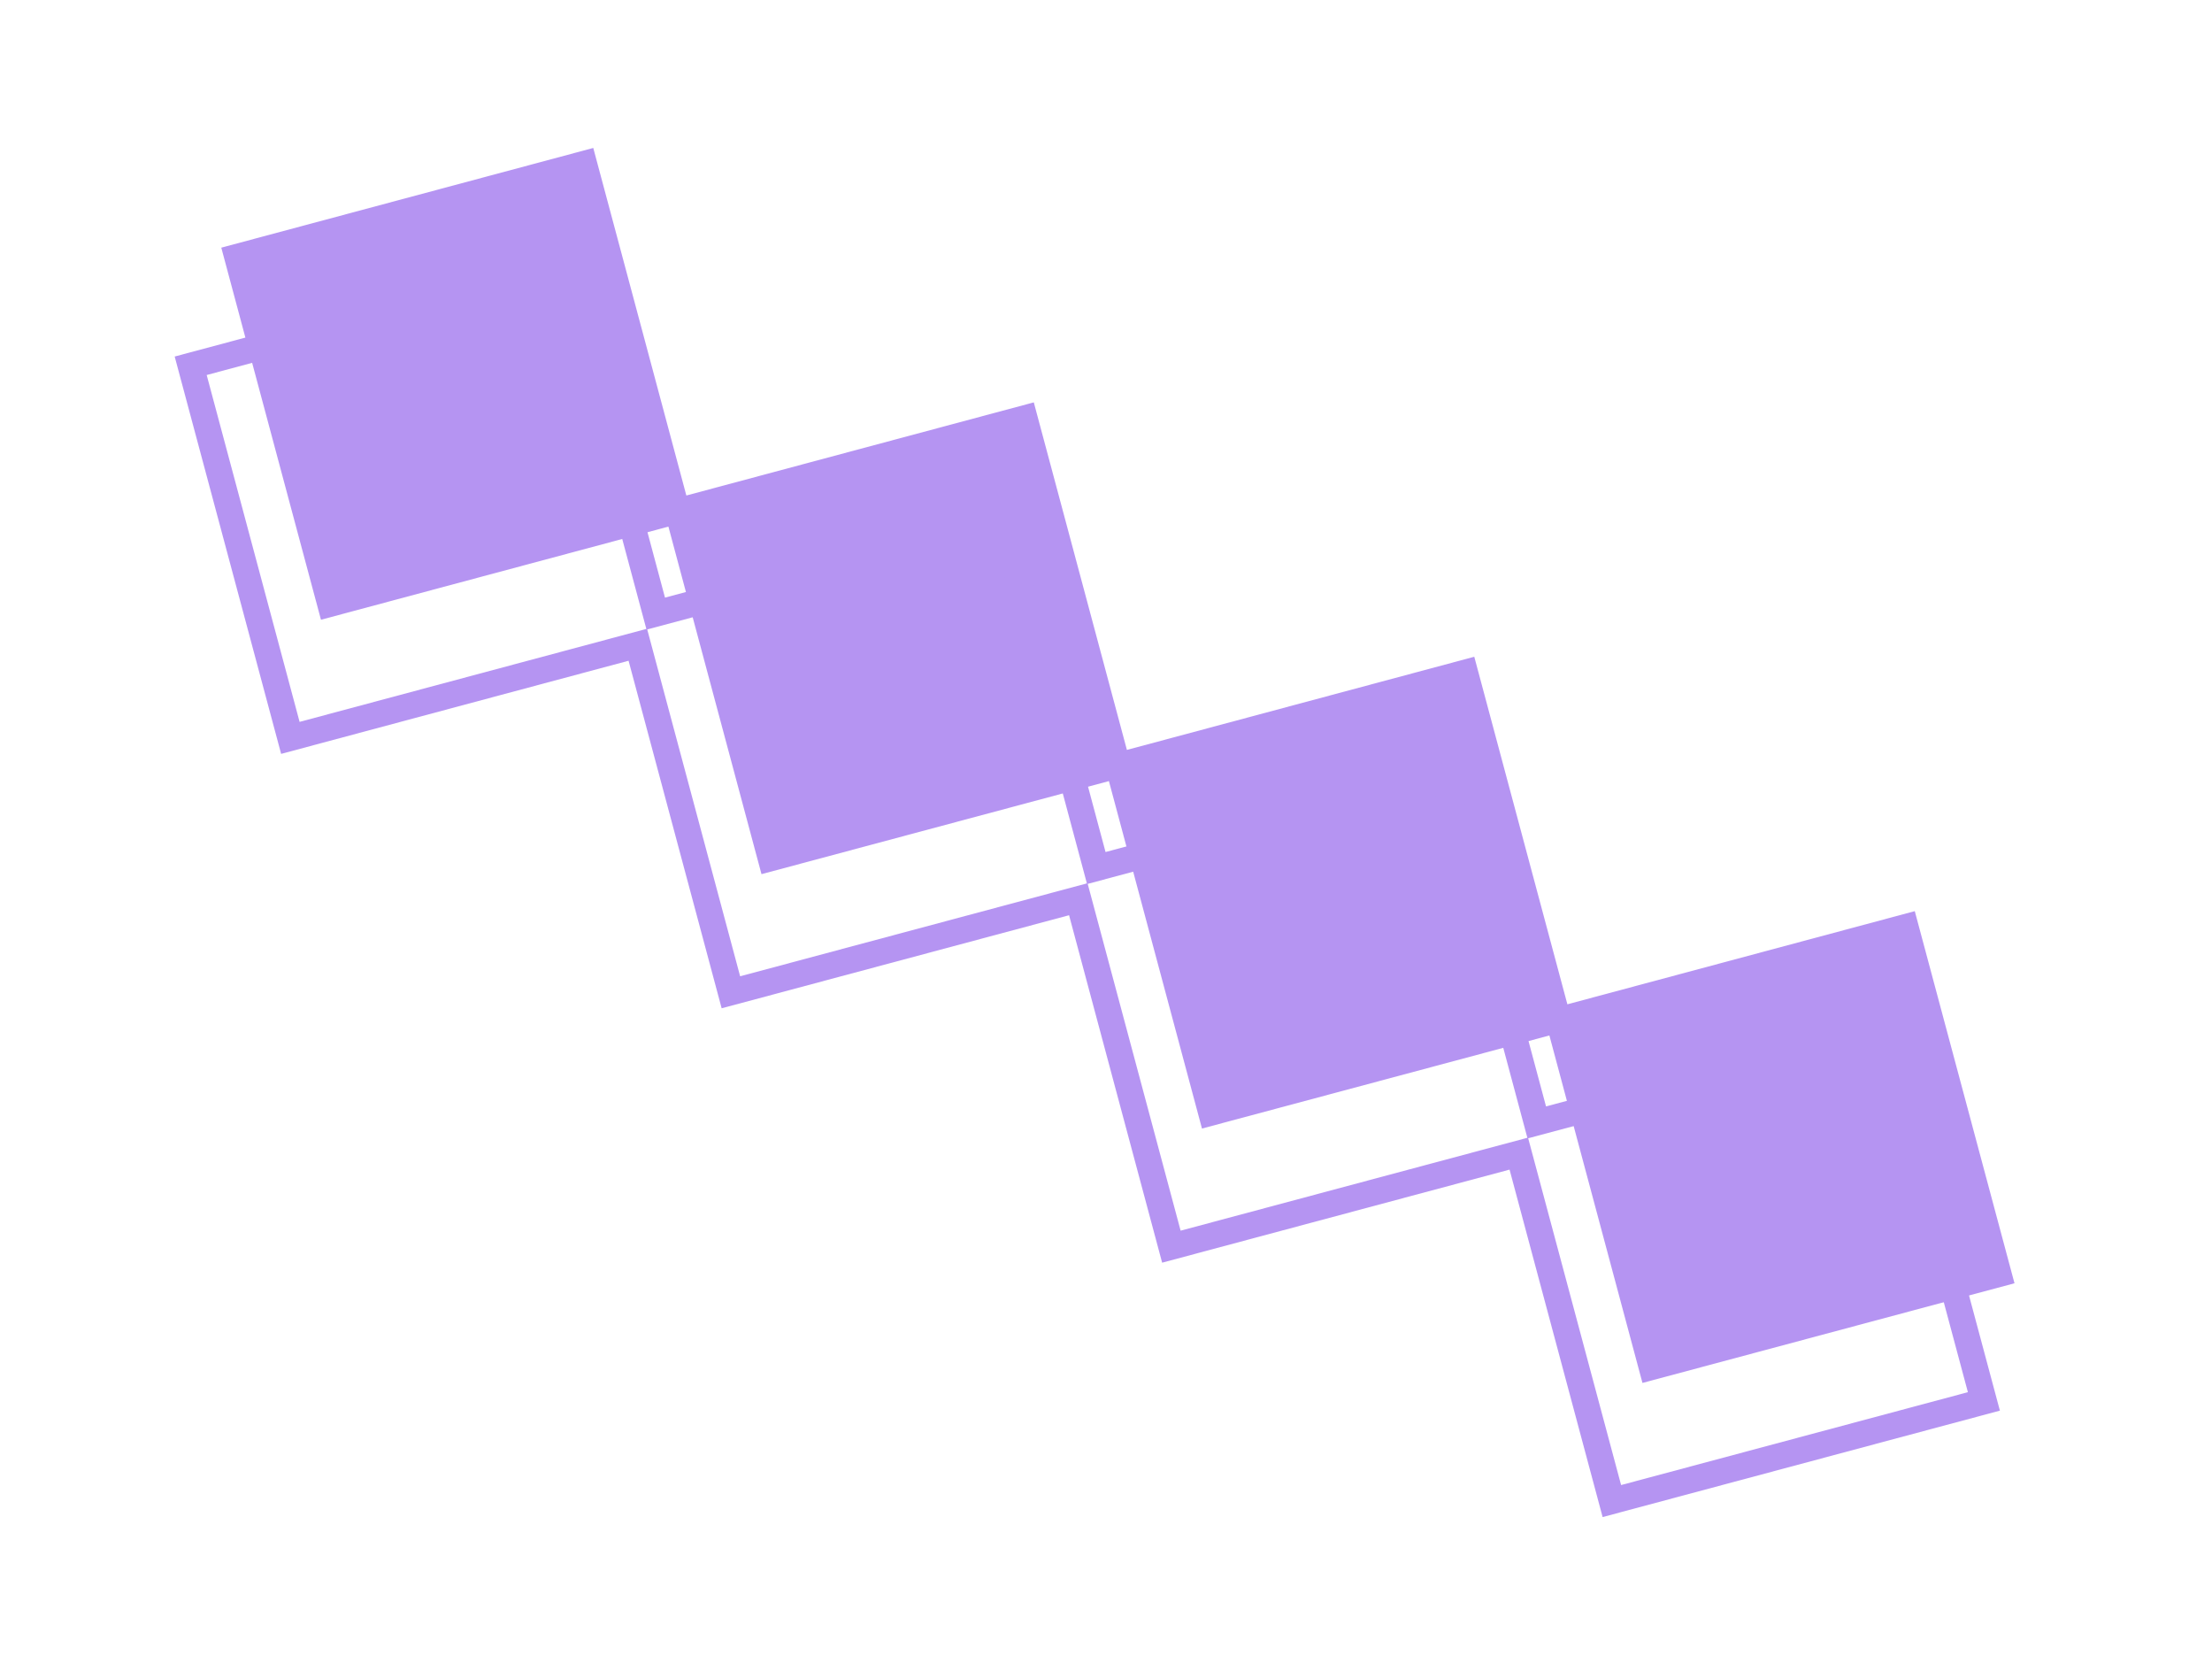
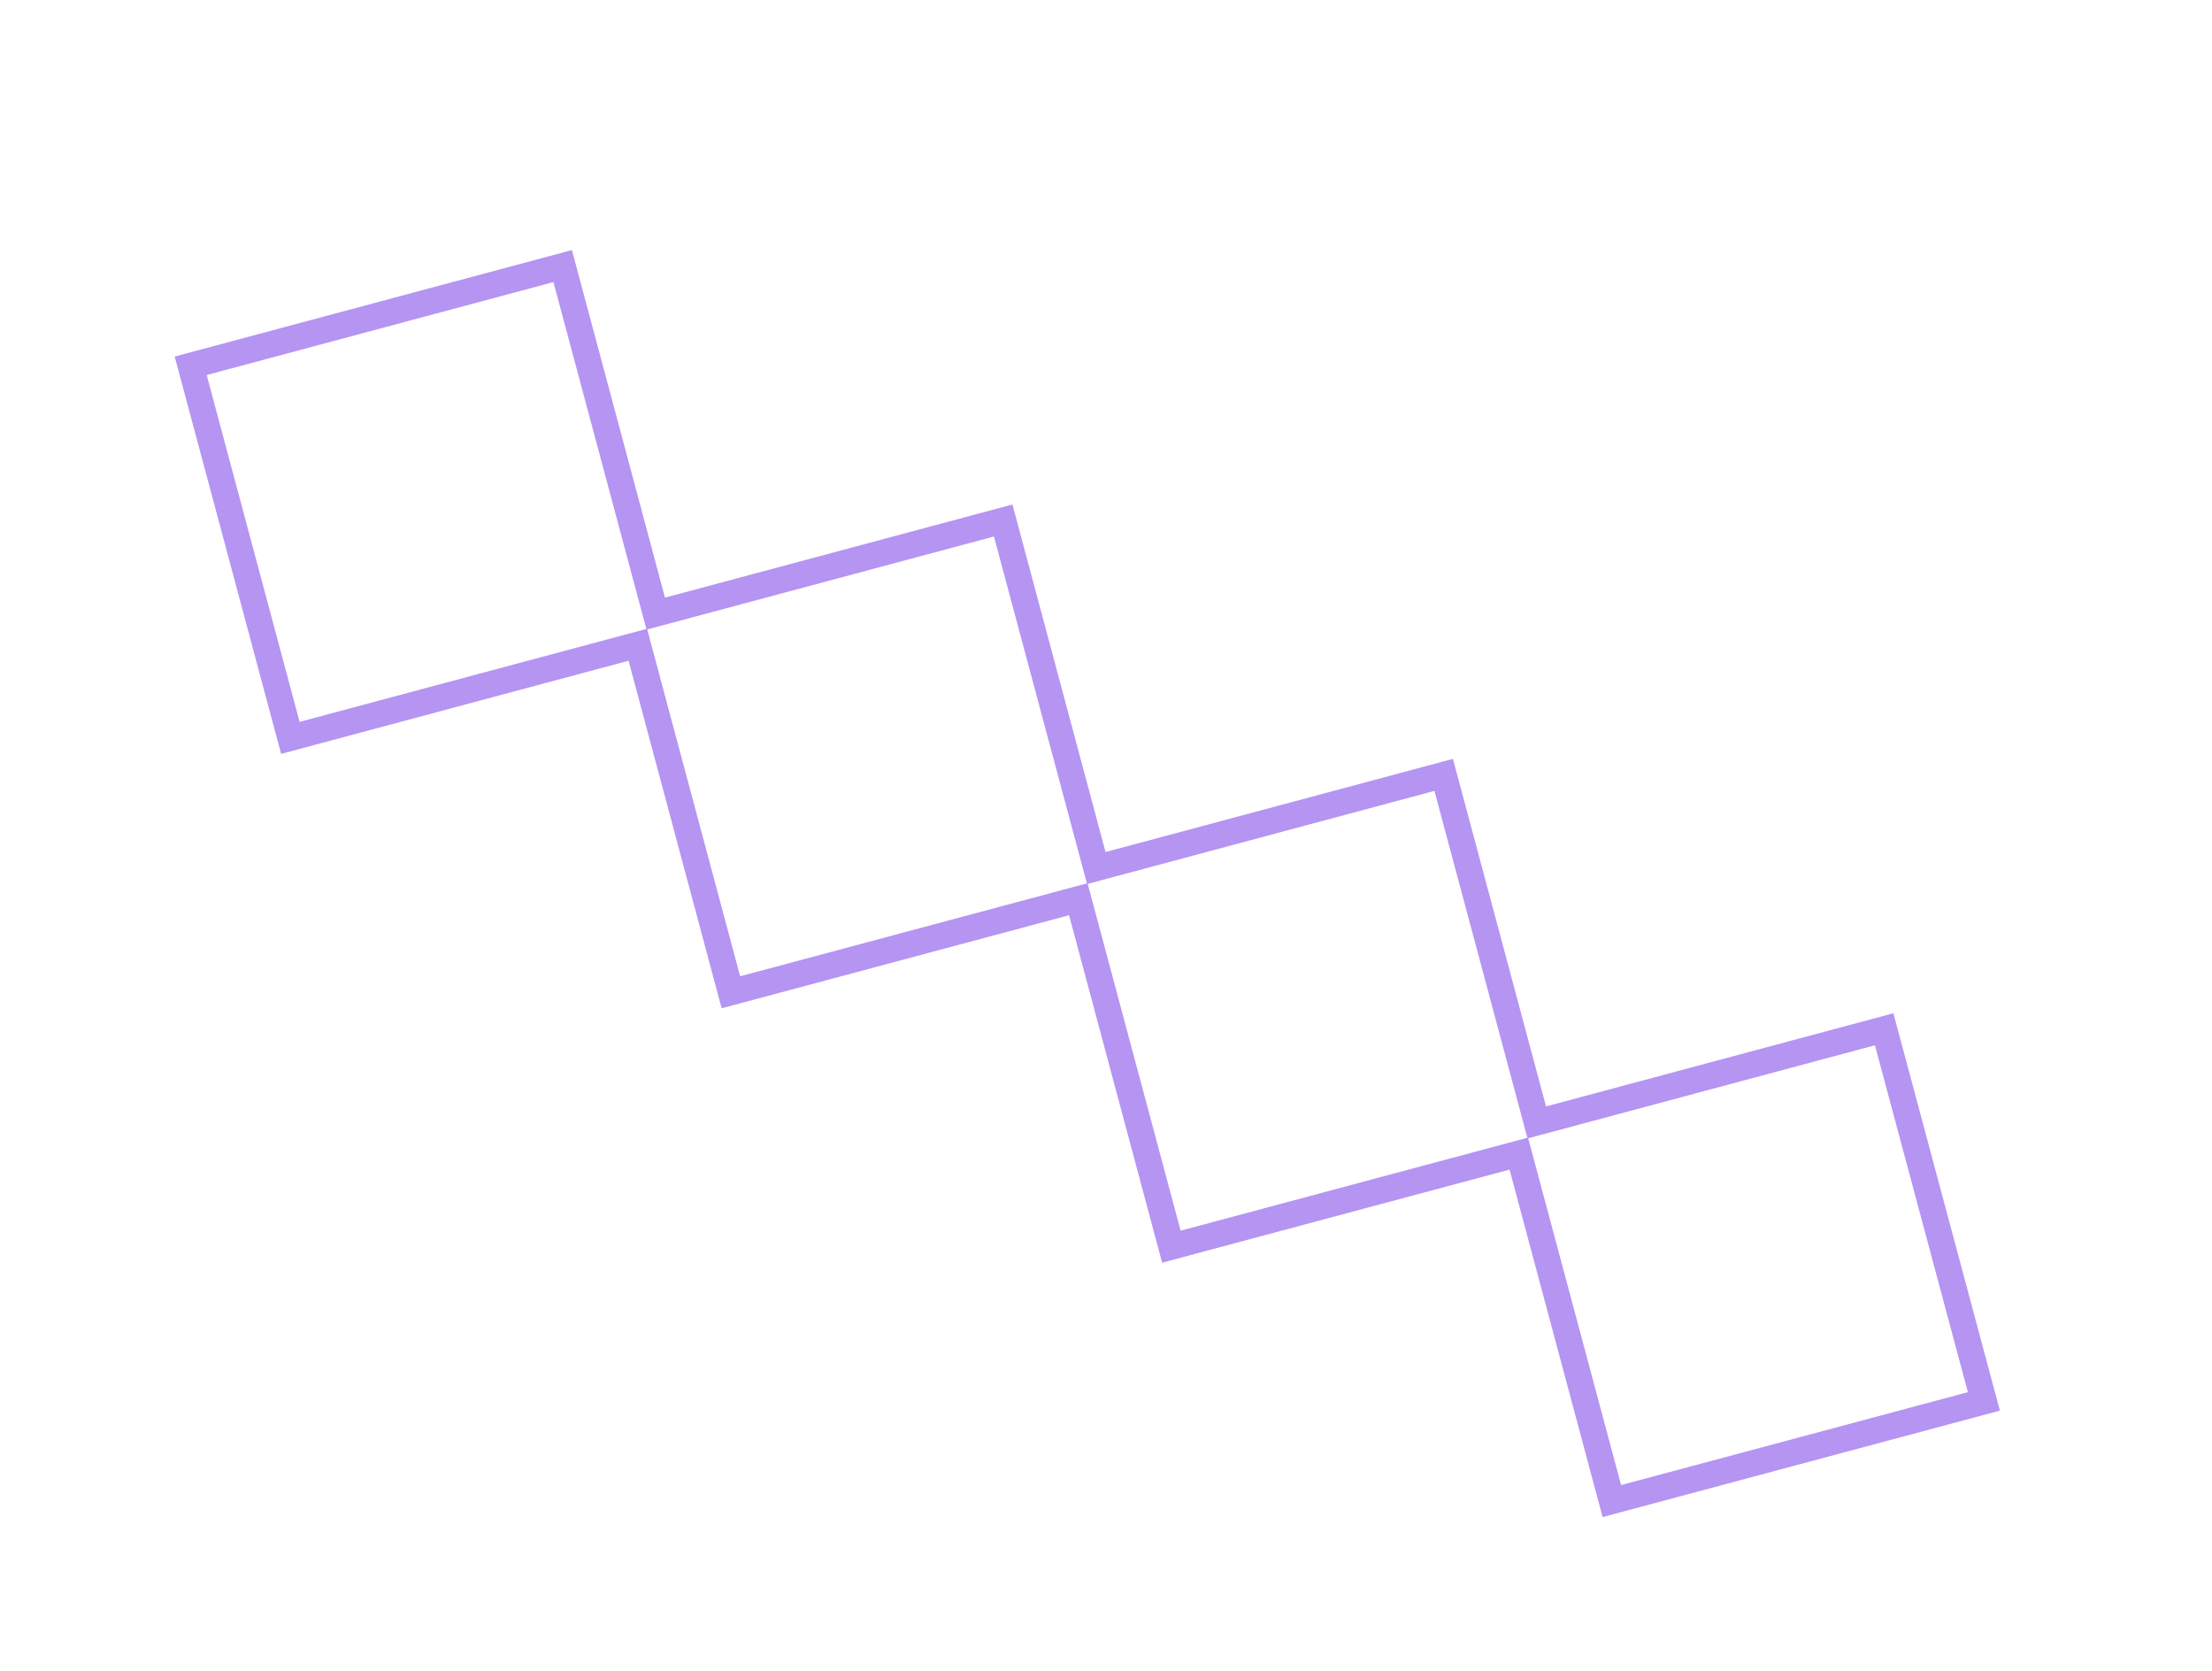
<svg xmlns="http://www.w3.org/2000/svg" width="98" height="74" viewBox="0 0 98 74" fill="none">
  <g opacity="0.5">
-     <path d="M89.25 56.837L72.767 61.251L68.644 45.862L53.252 49.984L49.129 34.595L33.737 38.717L29.613 23.324L14.22 27.449L9.804 10.969L26.284 6.553L30.408 21.946L45.801 17.821L49.926 33.214L65.316 29.088L69.441 44.481L84.832 40.355L89.25 56.837Z" fill="#6B2AE6" />
    <path d="M12.455 33.39L7.739 15.791L25.338 11.076L29.462 26.469L44.855 22.344L48.98 37.737L64.37 33.611L68.495 49.004L83.885 44.878L88.603 62.478L71.002 67.192L66.879 51.803L51.487 55.925L47.364 40.536L31.972 44.658L27.848 29.265L12.455 33.39ZM48.19 39.148L52.306 54.507L67.668 50.393L63.551 35.029L48.19 39.148ZM28.675 27.879L32.791 43.24L48.153 39.126L44.036 23.762L28.675 27.879ZM67.705 50.415L71.821 65.774L87.185 61.66L83.067 46.296L67.705 50.415ZM9.157 16.61L13.273 31.972L28.635 27.856L24.519 12.494L9.157 16.61Z" fill="#6B2AE6" />
  </g>
</svg>